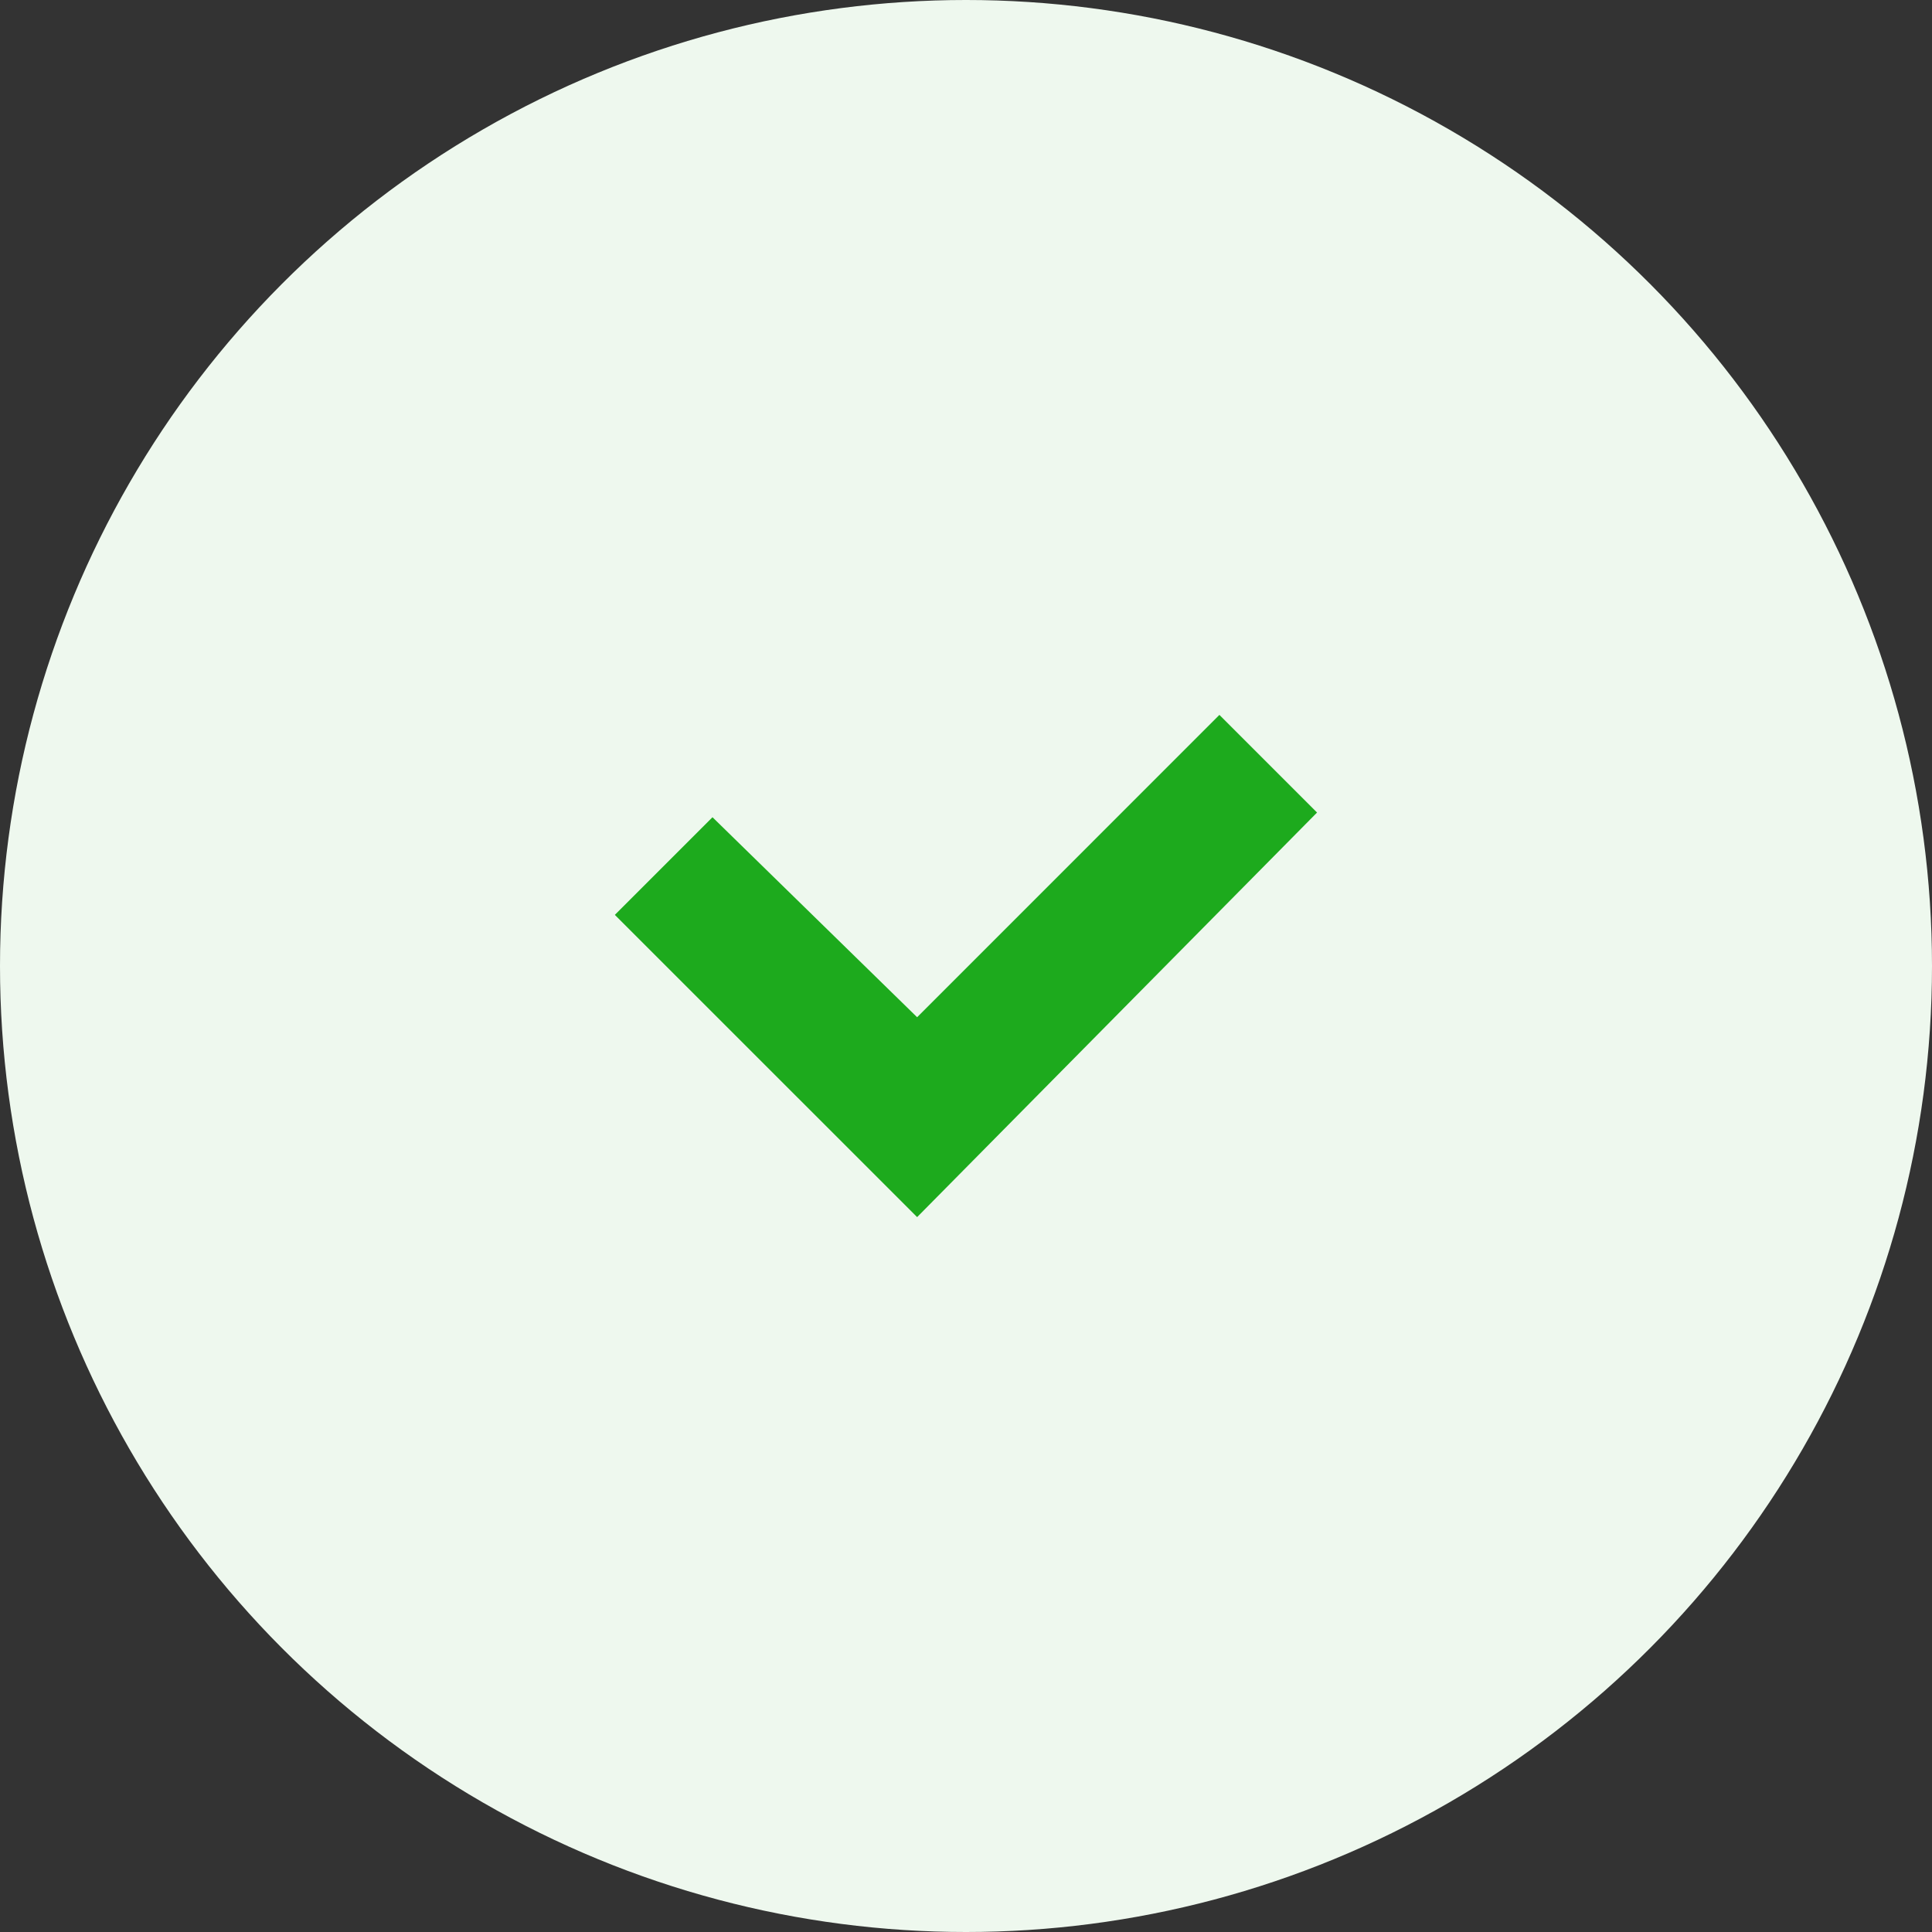
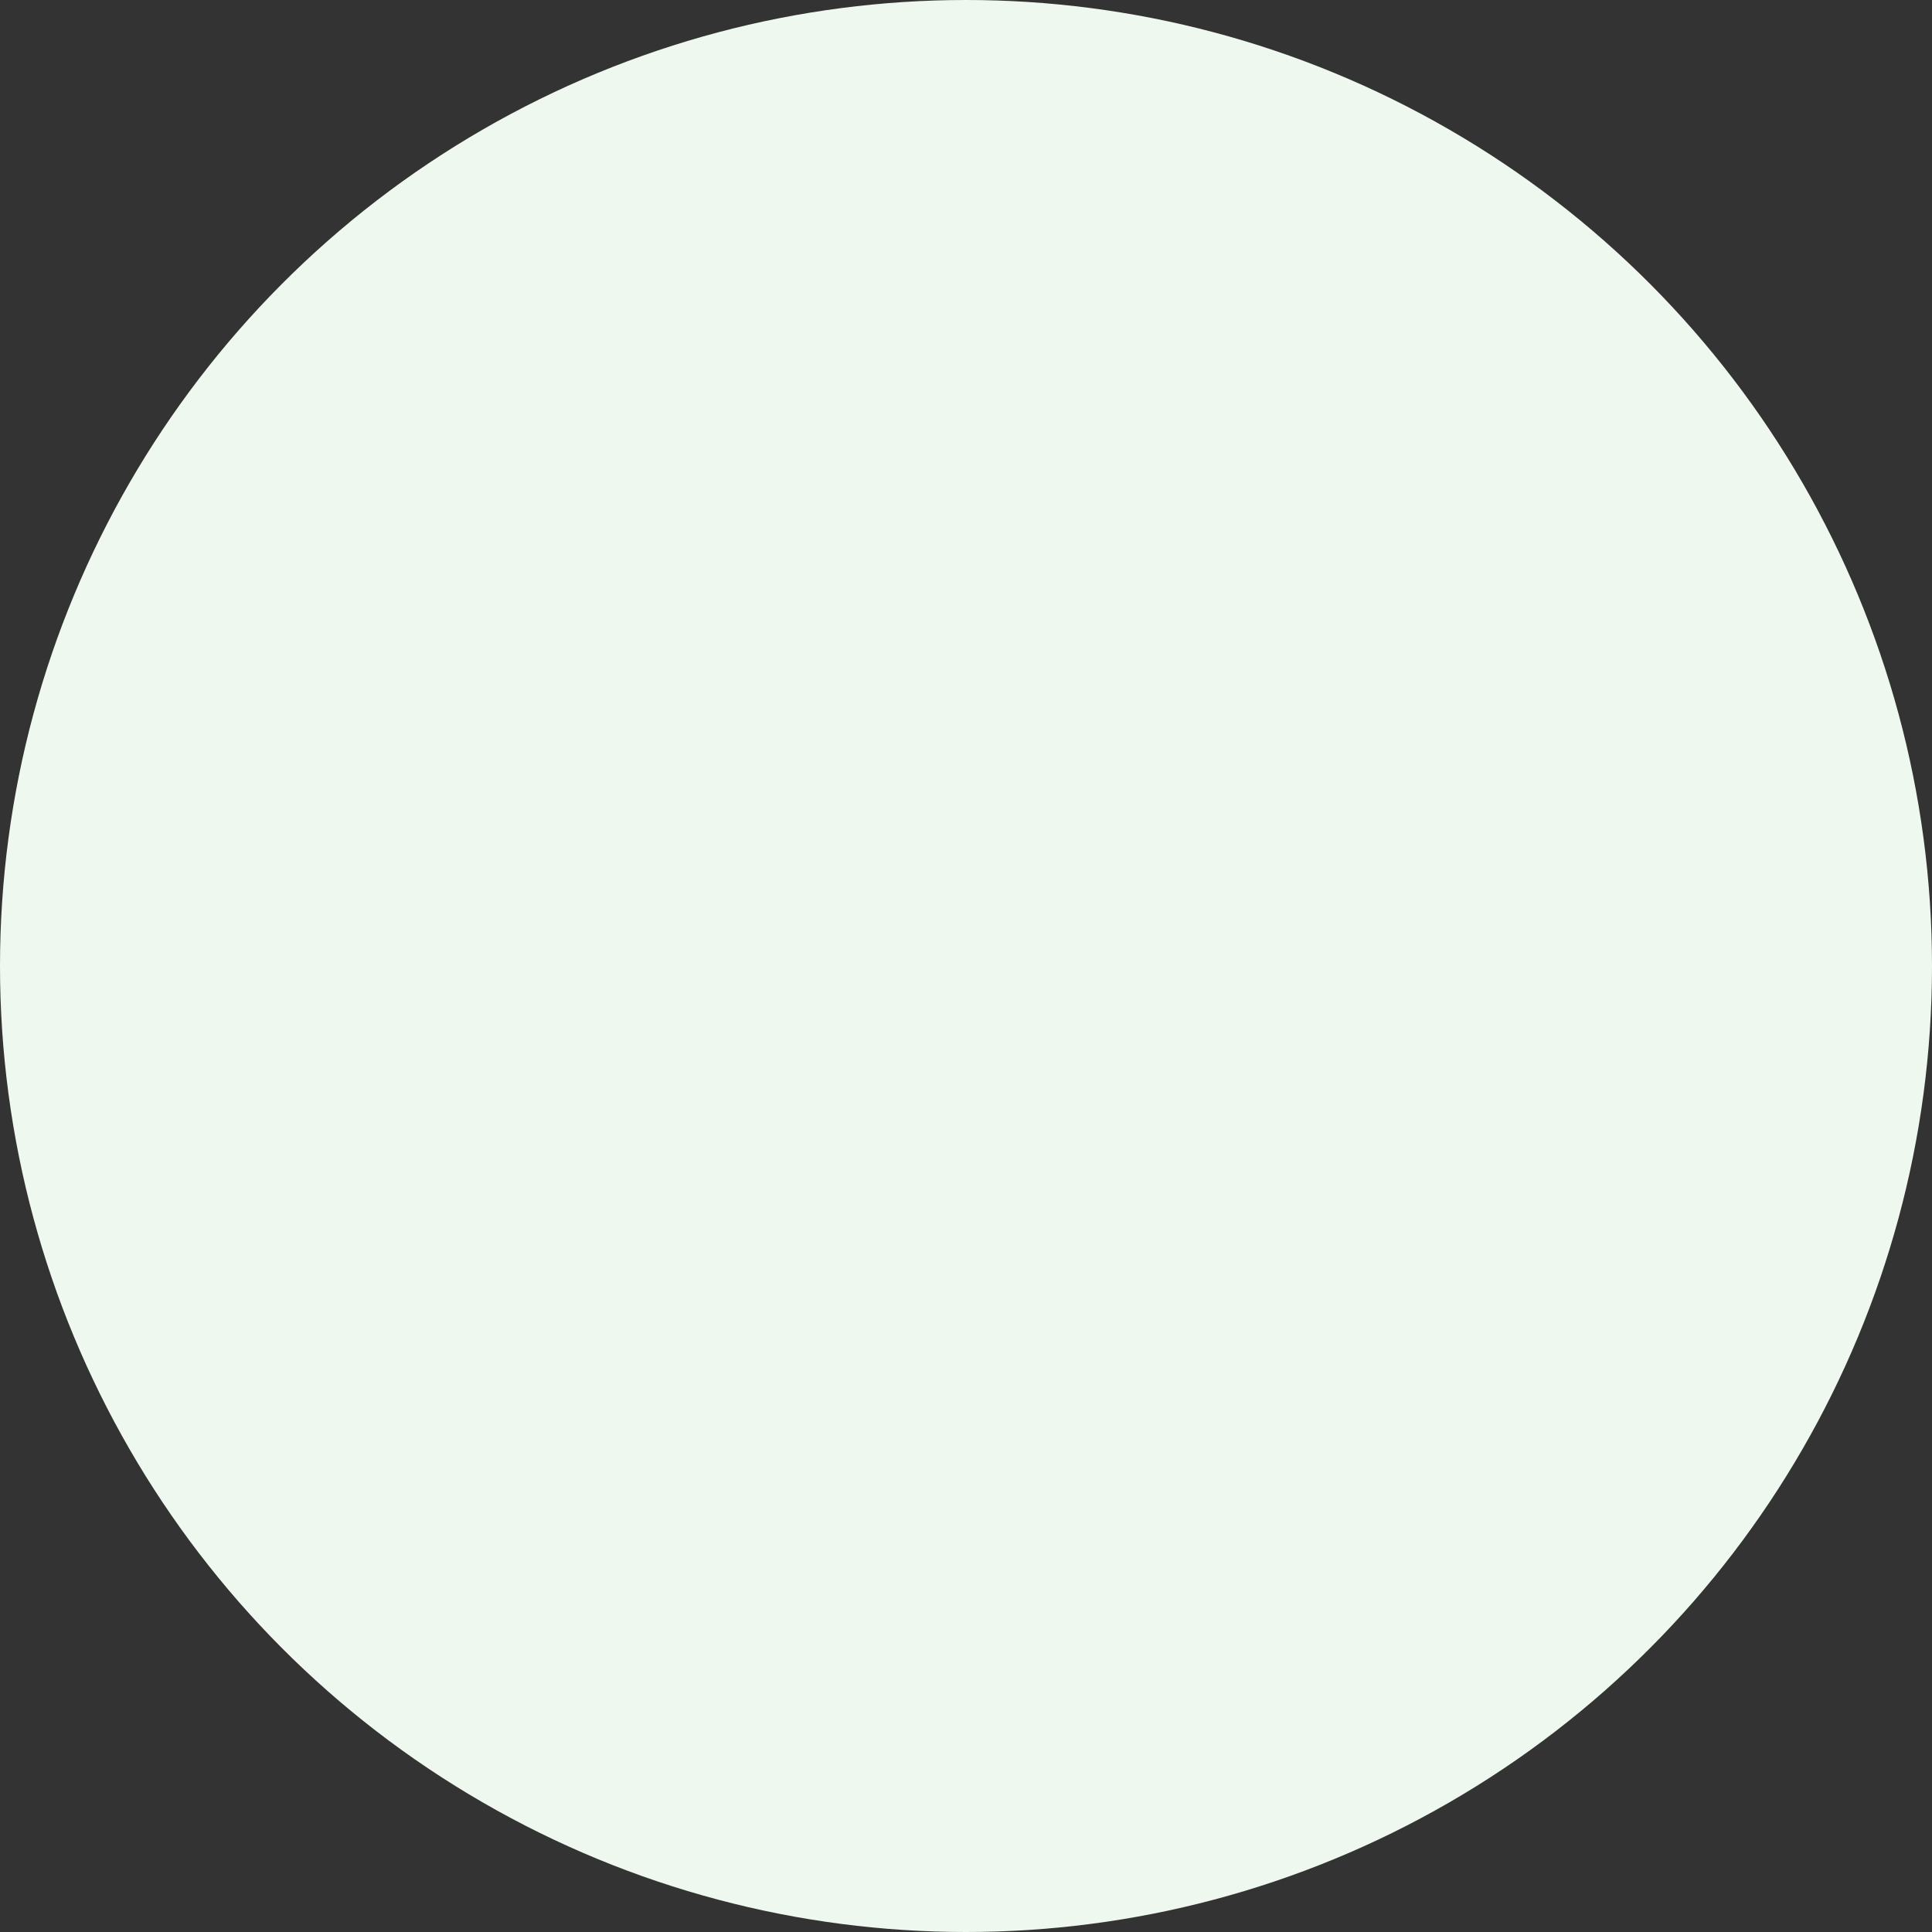
<svg xmlns="http://www.w3.org/2000/svg" width="37" height="37" viewBox="0 0 37 37">
  <rect x="0" y="0" width="37" height="37" fill="#333333" stroke="none" />
  <g id="Groupe_84" data-name="Groupe 84" transform="translate(-1263 -870.155)">
    <circle id="Ellipse_239" data-name="Ellipse 239" cx="18.5" cy="18.5" r="18.5" transform="translate(1263 870.155)" fill="#eef8ee" />
    <g id="Composant_4" data-name="Composant 4" transform="translate(1274.775 883.846)">
-       <path id="Tracé_207" data-name="Tracé 207" d="M5.789,9.618,0,3.83l1.87-1.87,3.919,3.83L11.578,0l1.87,1.87Z" fill="#1daa1d" />
-     </g>
+       </g>
  </g>
</svg>